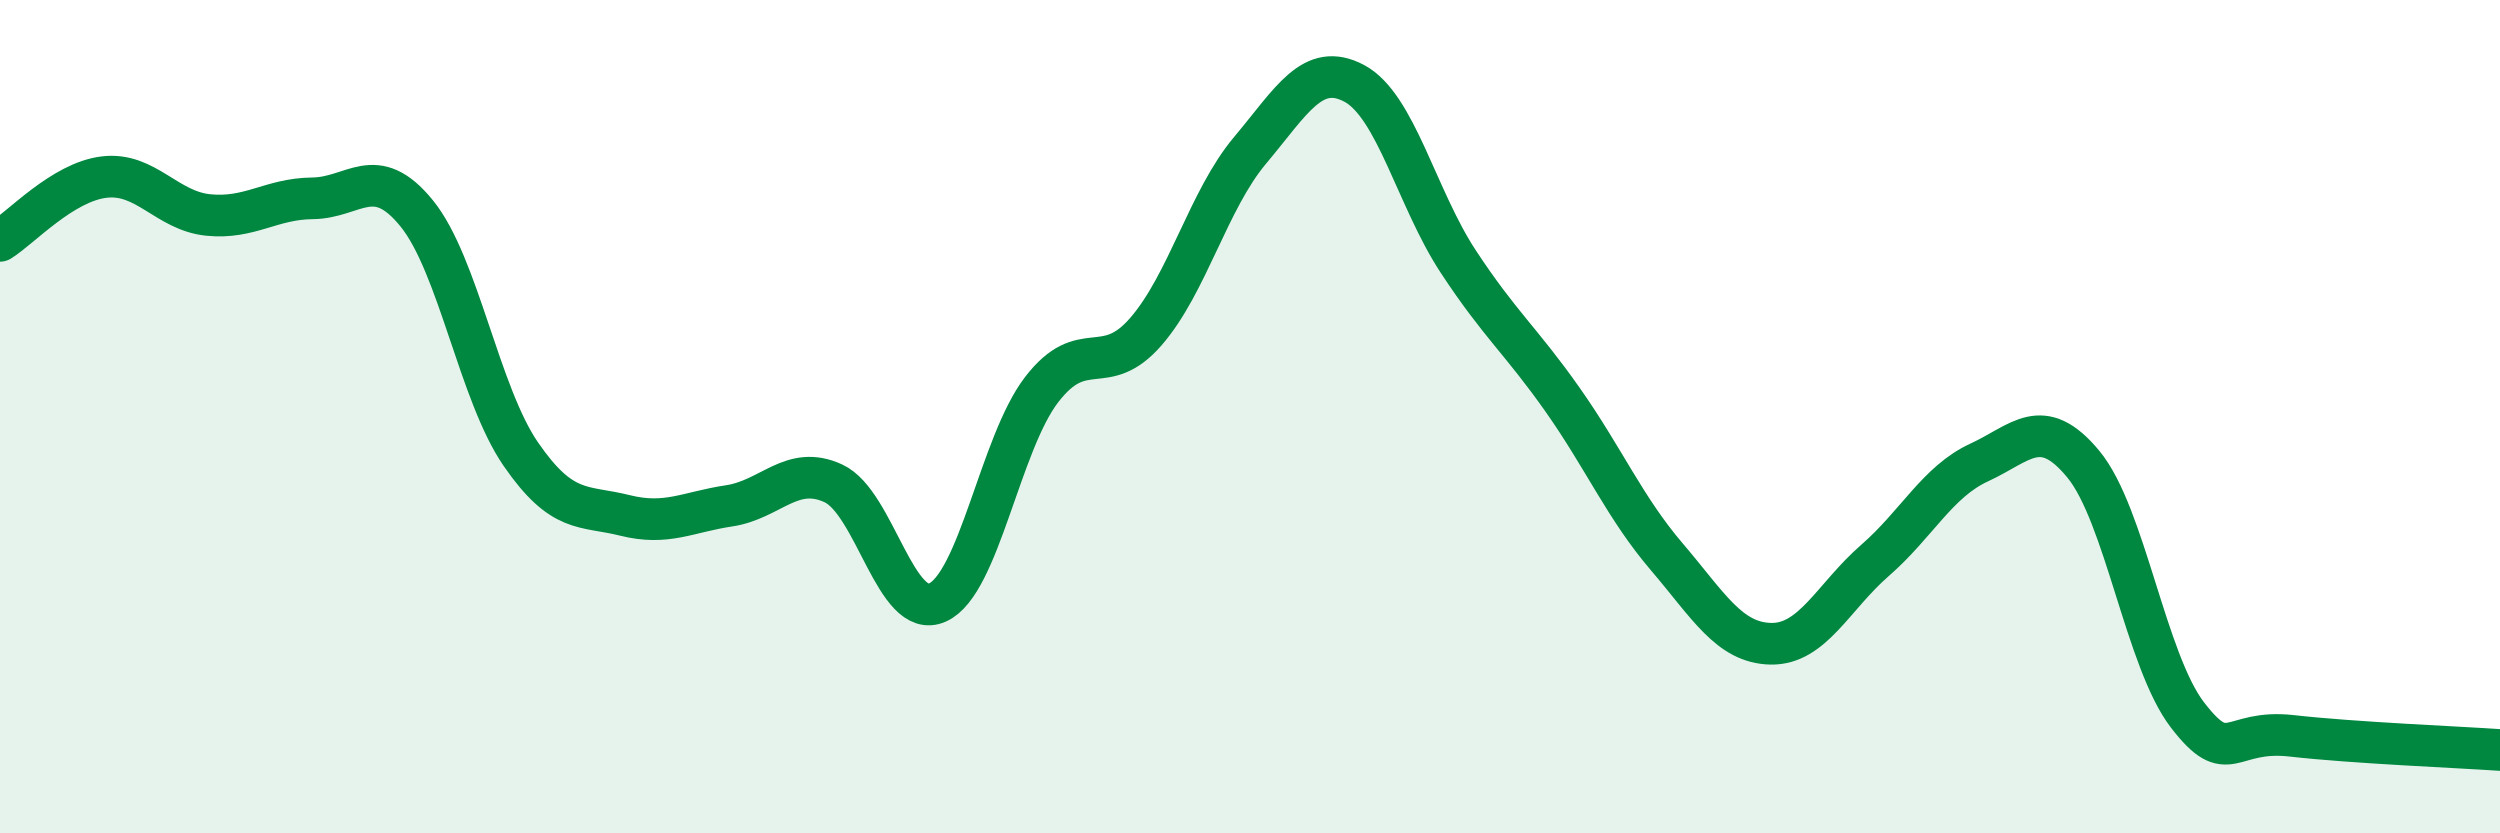
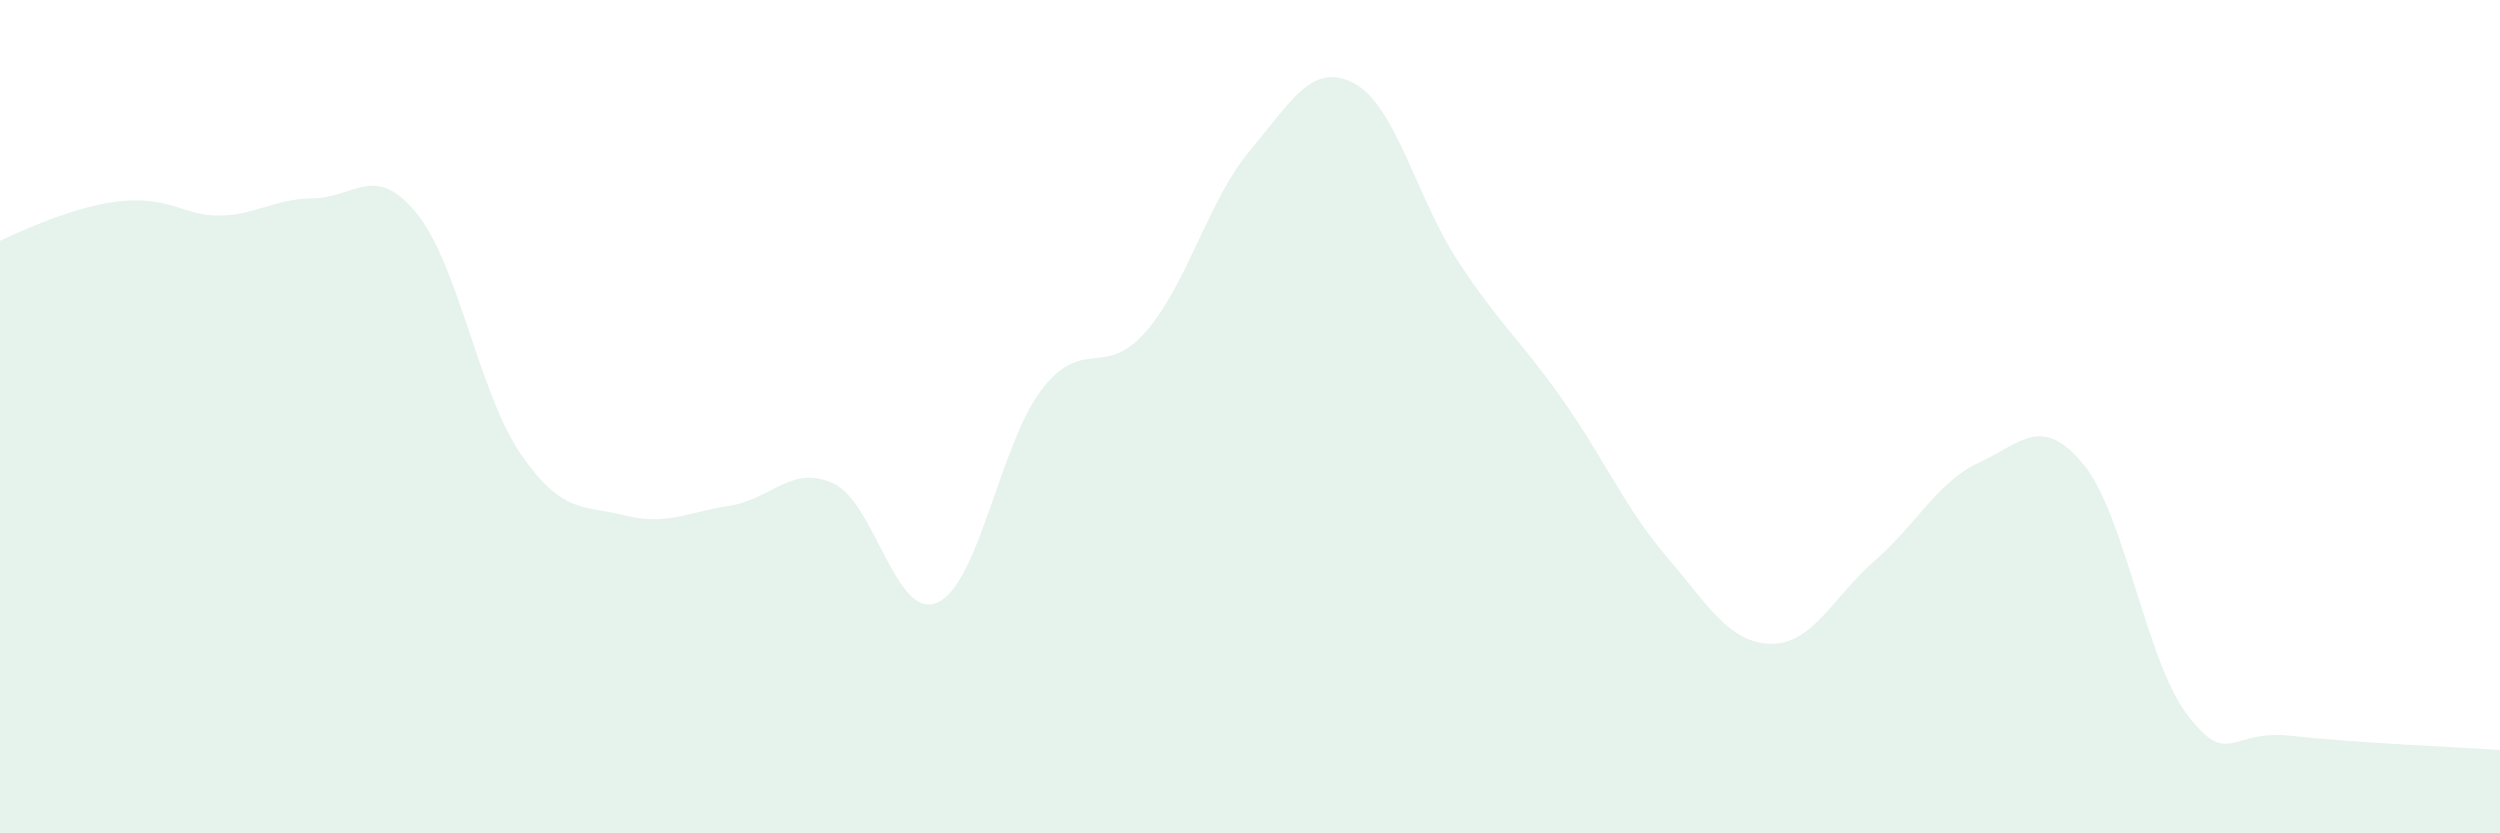
<svg xmlns="http://www.w3.org/2000/svg" width="60" height="20" viewBox="0 0 60 20">
-   <path d="M 0,5.78 C 0.5,5.47 1.5,4.37 2.5,4.25 C 3.5,4.13 4,5.06 5,5.16 C 6,5.26 6.5,4.77 7.5,4.76 C 8.5,4.75 9,3.89 10,5.12 C 11,6.35 11.5,9.45 12.5,10.9 C 13.5,12.35 14,12.12 15,12.37 C 16,12.62 16.5,12.29 17.5,12.14 C 18.5,11.99 19,11.14 20,11.6 C 21,12.06 21.5,14.91 22.5,14.46 C 23.5,14.01 24,10.65 25,9.35 C 26,8.05 26.5,9.11 27.5,7.96 C 28.5,6.81 29,4.8 30,3.61 C 31,2.42 31.5,1.47 32.5,2 C 33.5,2.53 34,4.76 35,6.28 C 36,7.8 36.5,8.17 37.5,9.59 C 38.5,11.01 39,12.19 40,13.36 C 41,14.53 41.5,15.43 42.5,15.45 C 43.5,15.47 44,14.32 45,13.45 C 46,12.58 46.5,11.56 47.5,11.1 C 48.5,10.64 49,9.93 50,11.14 C 51,12.35 51.5,15.86 52.5,17.16 C 53.5,18.46 53.5,17.49 55,17.66 C 56.5,17.83 59,17.93 60,18L60 20L0 20Z" fill="#008740" opacity="0.1" stroke-linecap="round" stroke-linejoin="round" />
-   <path d="M 0,5.78 C 0.5,5.47 1.5,4.37 2.5,4.25 C 3.5,4.13 4,5.06 5,5.16 C 6,5.26 6.5,4.77 7.5,4.76 C 8.5,4.75 9,3.89 10,5.12 C 11,6.35 11.5,9.45 12.5,10.9 C 13.5,12.35 14,12.12 15,12.37 C 16,12.62 16.5,12.29 17.5,12.14 C 18.5,11.99 19,11.14 20,11.6 C 21,12.06 21.5,14.91 22.5,14.46 C 23.5,14.01 24,10.65 25,9.35 C 26,8.05 26.5,9.11 27.5,7.96 C 28.5,6.81 29,4.8 30,3.61 C 31,2.42 31.5,1.47 32.5,2 C 33.5,2.53 34,4.76 35,6.28 C 36,7.8 36.5,8.17 37.5,9.59 C 38.5,11.01 39,12.19 40,13.36 C 41,14.53 41.5,15.43 42.5,15.45 C 43.5,15.47 44,14.32 45,13.45 C 46,12.58 46.5,11.56 47.5,11.1 C 48.5,10.64 49,9.93 50,11.14 C 51,12.35 51.5,15.86 52.5,17.16 C 53.5,18.46 53.5,17.49 55,17.66 C 56.5,17.83 59,17.93 60,18" stroke="#008740" stroke-width="1" fill="none" stroke-linecap="round" stroke-linejoin="round" />
+   <path d="M 0,5.78 C 3.5,4.13 4,5.06 5,5.16 C 6,5.26 6.5,4.77 7.5,4.76 C 8.5,4.75 9,3.89 10,5.12 C 11,6.35 11.5,9.45 12.5,10.9 C 13.5,12.35 14,12.12 15,12.37 C 16,12.62 16.5,12.29 17.5,12.14 C 18.5,11.99 19,11.14 20,11.6 C 21,12.06 21.5,14.91 22.5,14.46 C 23.5,14.01 24,10.65 25,9.35 C 26,8.05 26.5,9.11 27.5,7.96 C 28.5,6.81 29,4.8 30,3.61 C 31,2.42 31.5,1.47 32.5,2 C 33.5,2.53 34,4.76 35,6.28 C 36,7.8 36.5,8.17 37.5,9.59 C 38.5,11.01 39,12.19 40,13.36 C 41,14.53 41.5,15.43 42.5,15.45 C 43.5,15.47 44,14.32 45,13.45 C 46,12.58 46.5,11.56 47.5,11.1 C 48.5,10.64 49,9.93 50,11.14 C 51,12.35 51.5,15.86 52.5,17.16 C 53.5,18.46 53.5,17.49 55,17.66 C 56.5,17.83 59,17.93 60,18L60 20L0 20Z" fill="#008740" opacity="0.1" stroke-linecap="round" stroke-linejoin="round" />
</svg>